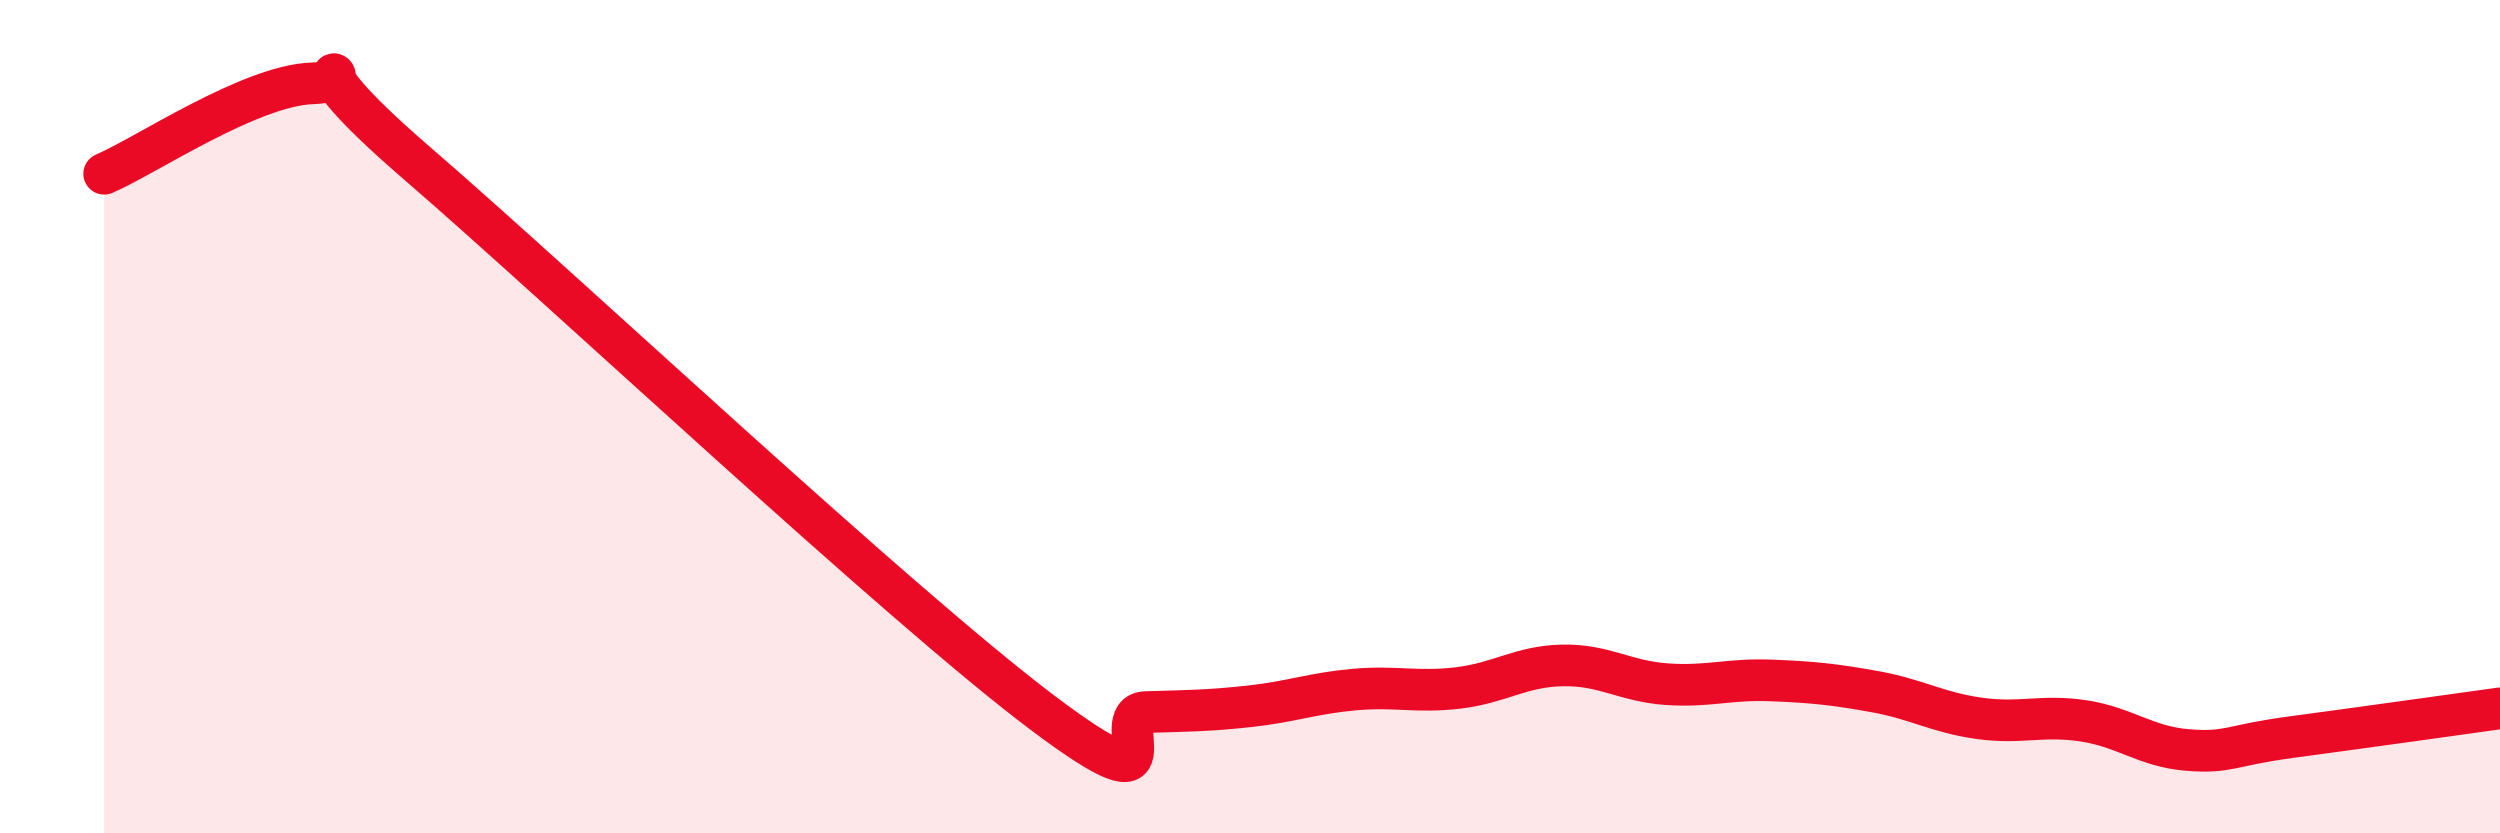
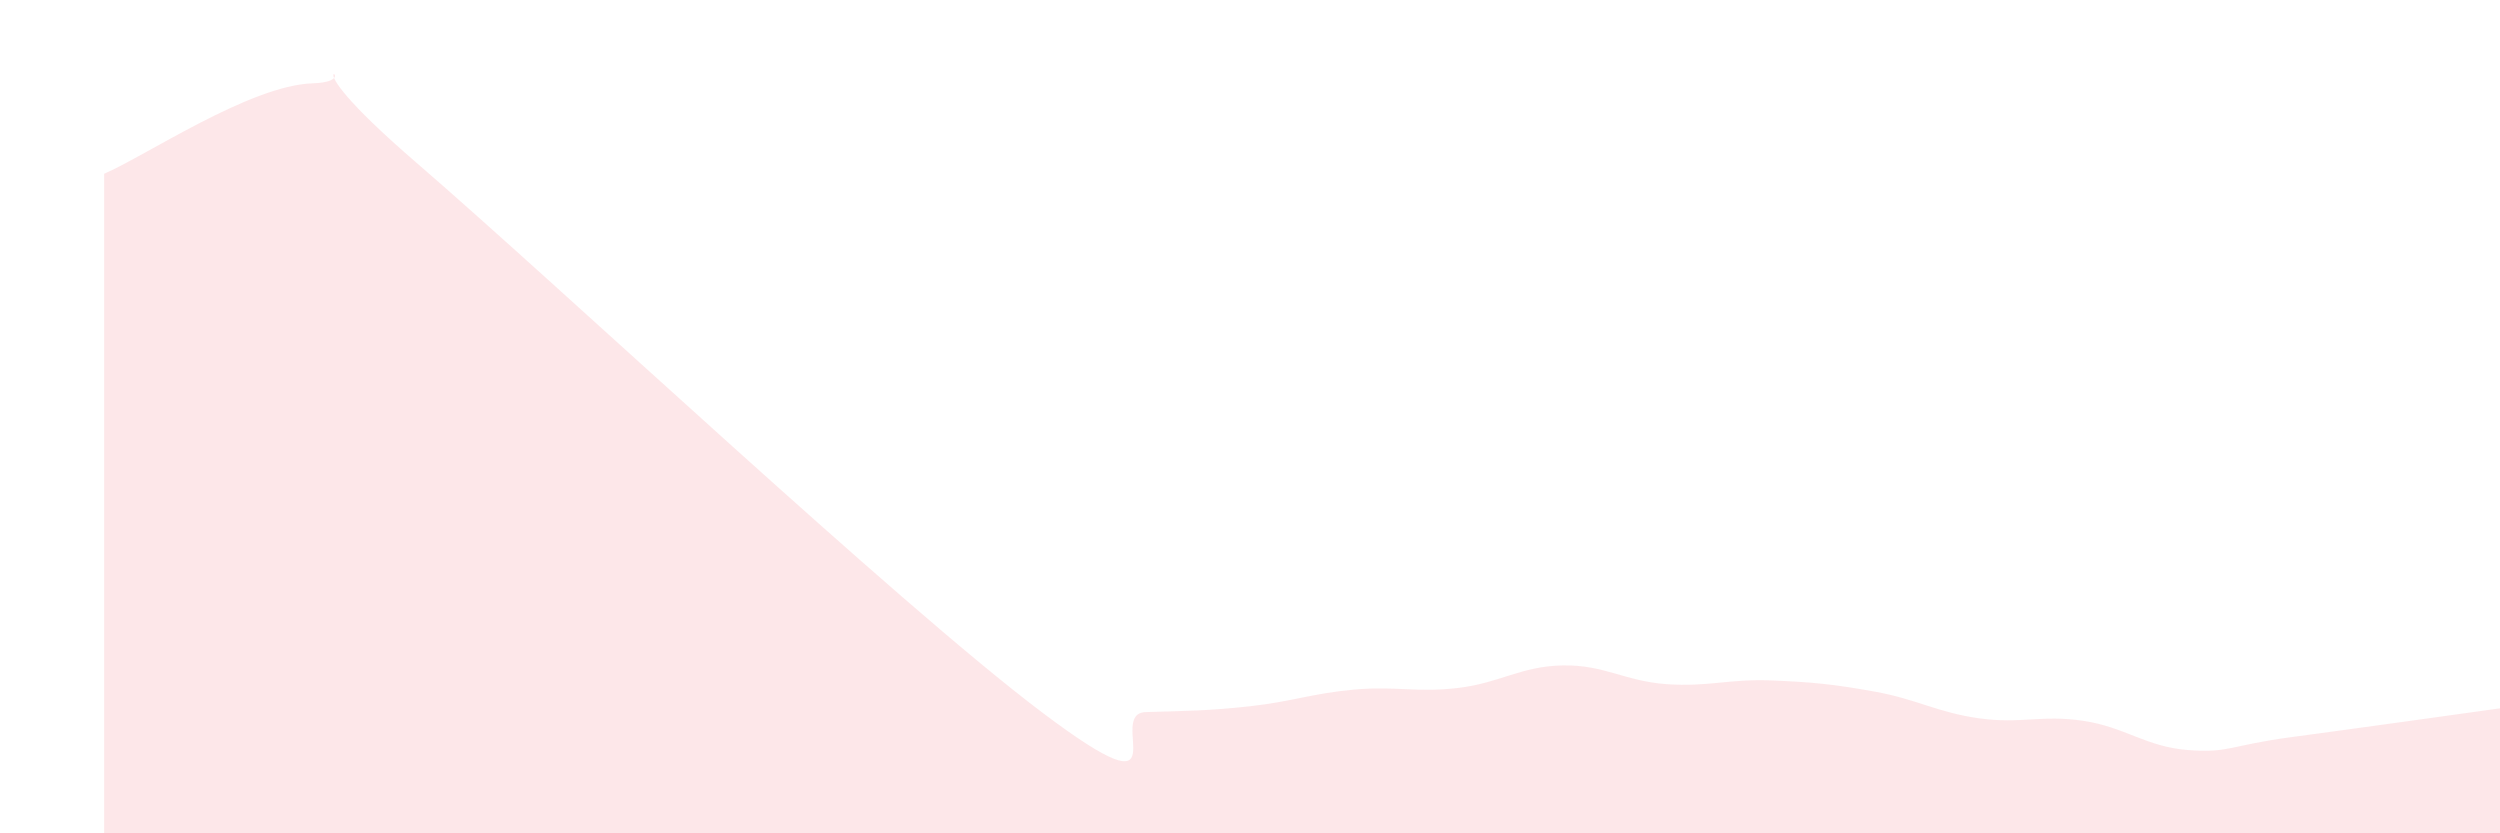
<svg xmlns="http://www.w3.org/2000/svg" width="60" height="20" viewBox="0 0 60 20">
  <path d="M 2.5,4.17 C 3.5,3.74 6,2.05 7.5,2 C 9,1.95 6.5,0.89 10,3.91 C 13.5,6.93 21.5,14.45 25,17.09 C 28.5,19.73 26.5,17.12 27.5,17.09 C 28.5,17.06 29,17.06 30,16.95 C 31,16.84 31.5,16.64 32.5,16.55 C 33.5,16.46 34,16.63 35,16.51 C 36,16.39 36.5,15.99 37.5,15.97 C 38.5,15.95 39,16.35 40,16.42 C 41,16.49 41.5,16.29 42.5,16.33 C 43.5,16.37 44,16.42 45,16.6 C 46,16.78 46.5,17.1 47.5,17.24 C 48.5,17.38 49,17.15 50,17.3 C 51,17.45 51.5,17.92 52.5,18 C 53.5,18.08 53.5,17.89 55,17.69 C 56.5,17.49 59,17.14 60,17L60 20L2.5 20Z" fill="#EB0A25" opacity="0.1" stroke-linecap="round" stroke-linejoin="round" />
-   <path d="M 2.5,4.17 C 3.5,3.74 6,2.05 7.5,2 C 9,1.95 6.5,0.89 10,3.91 C 13.5,6.93 21.5,14.45 25,17.09 C 28.5,19.73 26.5,17.12 27.5,17.09 C 28.5,17.06 29,17.06 30,16.95 C 31,16.84 31.5,16.64 32.5,16.55 C 33.5,16.46 34,16.63 35,16.51 C 36,16.39 36.5,15.99 37.5,15.97 C 38.5,15.95 39,16.35 40,16.42 C 41,16.49 41.5,16.29 42.5,16.33 C 43.5,16.37 44,16.42 45,16.6 C 46,16.78 46.5,17.1 47.5,17.24 C 48.5,17.38 49,17.15 50,17.3 C 51,17.45 51.5,17.92 52.5,18 C 53.5,18.08 53.5,17.89 55,17.69 C 56.5,17.49 59,17.14 60,17" stroke="#EB0A25" stroke-width="1" fill="none" stroke-linecap="round" stroke-linejoin="round" />
</svg>